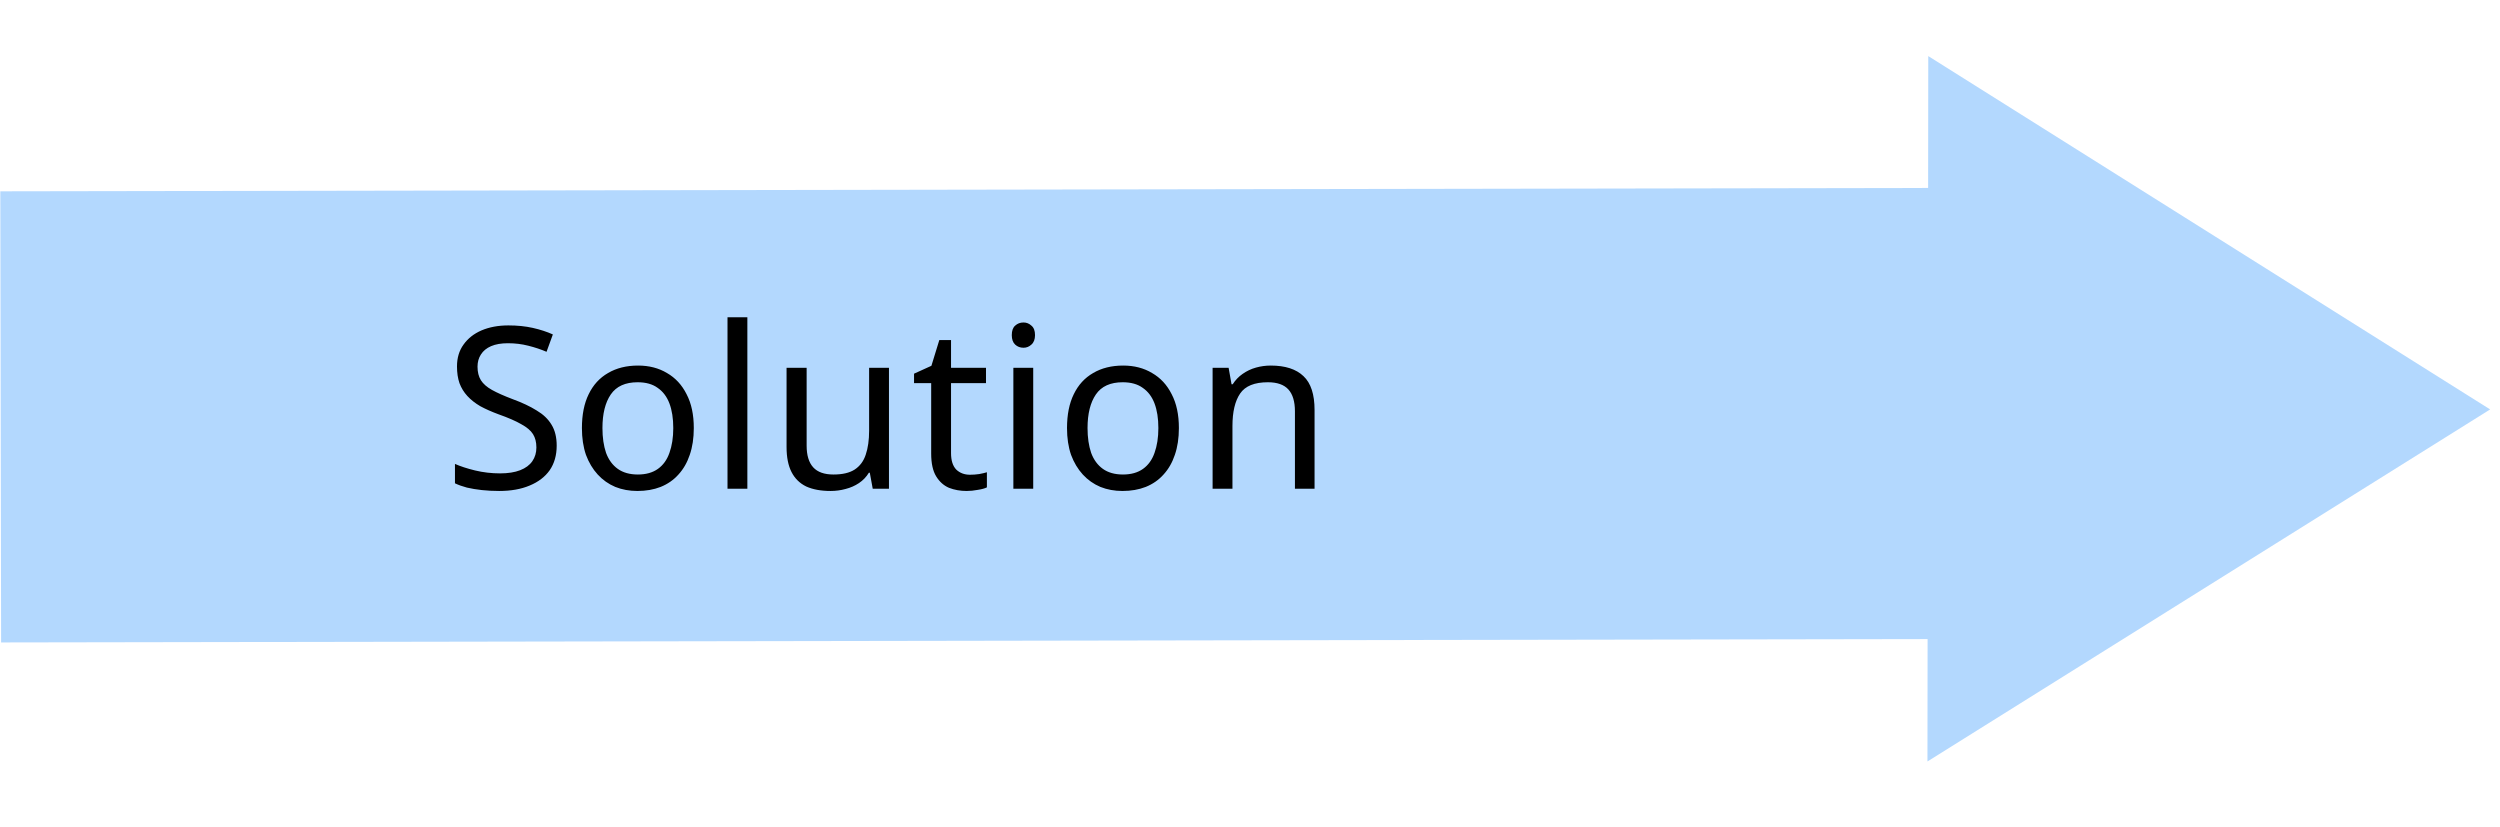
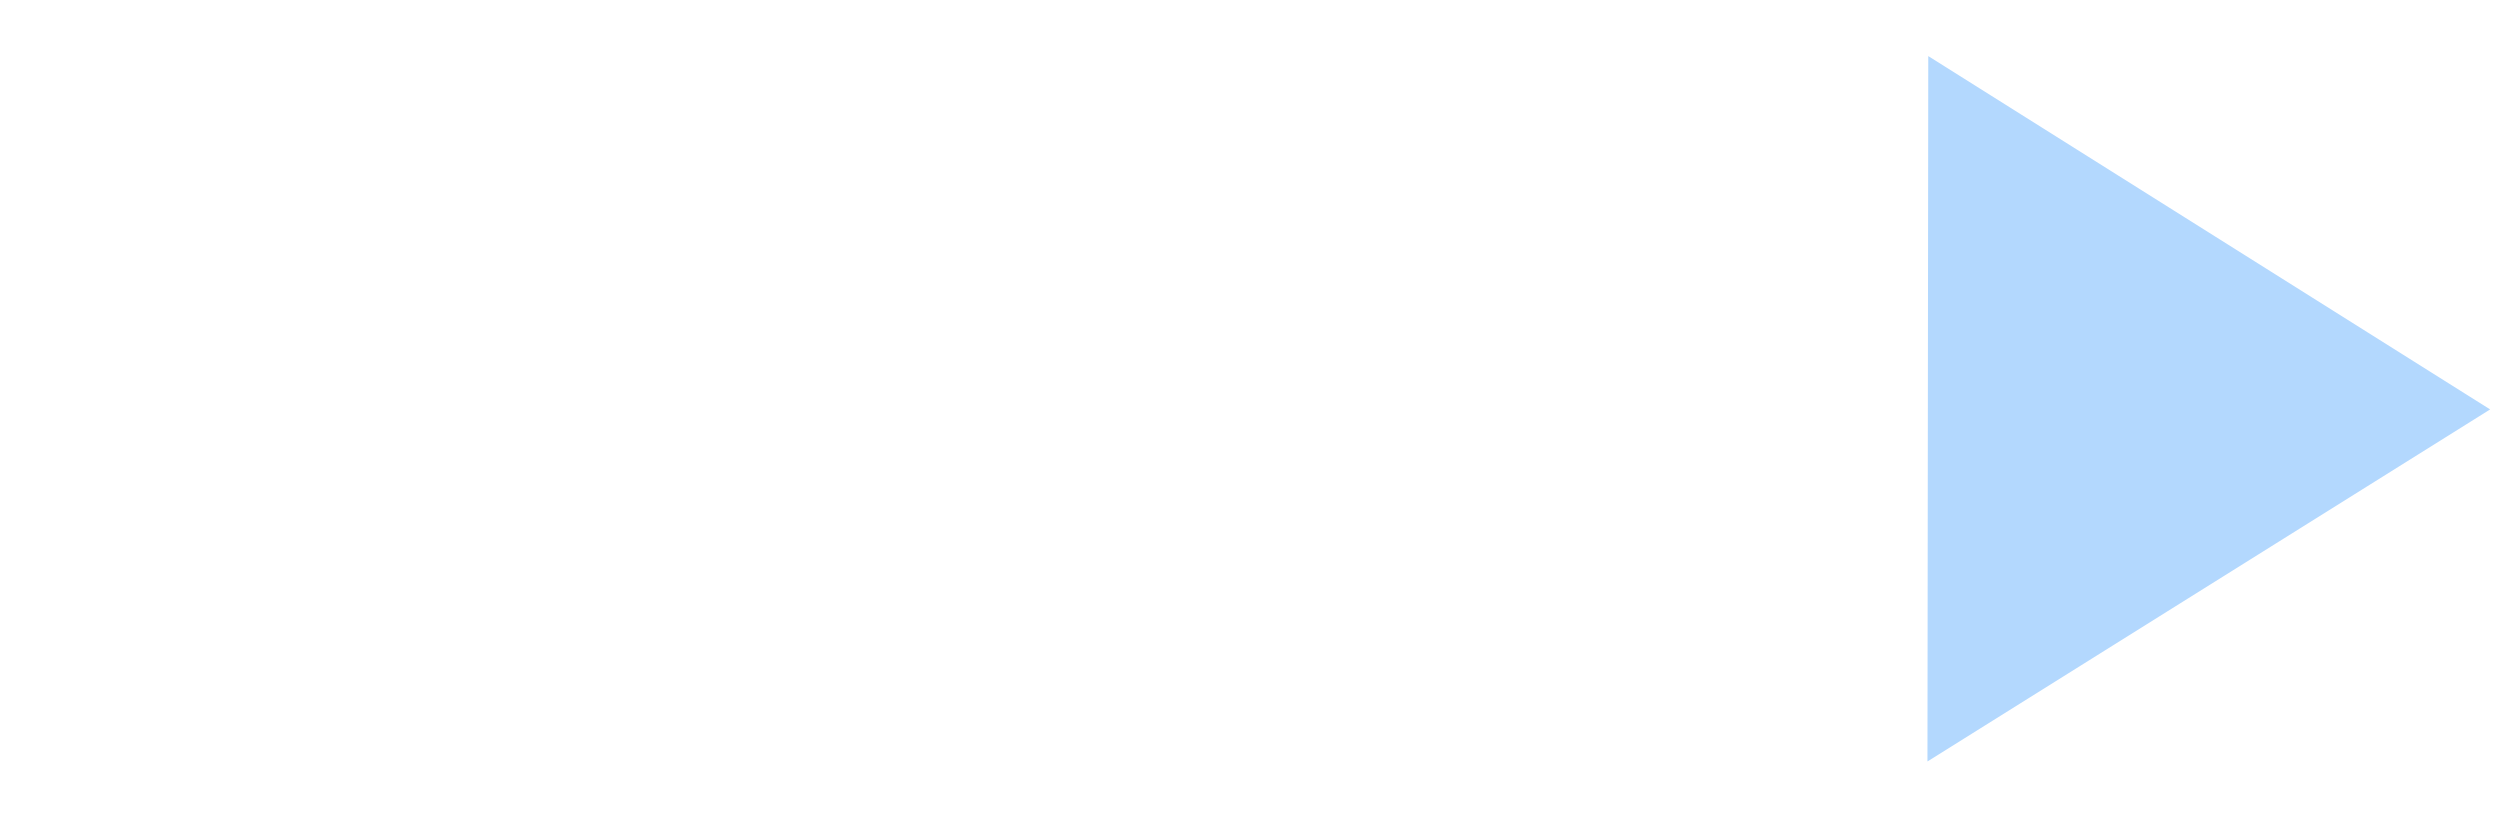
<svg xmlns="http://www.w3.org/2000/svg" width="266" height="88" viewBox="0 0 266 88" fill="none">
-   <rect x="206.118" y="67.997" width="206" height="48" transform="rotate(179.9 206.118 67.997)" fill="#B3D8FE" />
-   <path d="M59.232 47.416C59.232 48.44 58.984 49.312 58.488 50.032C57.992 50.736 57.28 51.28 56.352 51.664C55.44 52.048 54.36 52.24 53.112 52.24C52.472 52.24 51.856 52.208 51.264 52.144C50.688 52.08 50.16 51.992 49.68 51.88C49.2 51.752 48.776 51.6 48.408 51.424L48.408 49.36C48.984 49.616 49.696 49.848 50.544 50.056C51.408 50.264 52.296 50.368 53.208 50.368C54.056 50.368 54.768 50.256 55.344 50.032C55.92 49.808 56.352 49.488 56.64 49.072C56.928 48.656 57.072 48.168 57.072 47.608C57.072 47.048 56.952 46.576 56.712 46.192C56.472 45.808 56.056 45.456 55.464 45.136C54.888 44.8 54.08 44.448 53.04 44.08C52.304 43.808 51.656 43.52 51.096 43.216C50.552 42.896 50.096 42.536 49.728 42.136C49.36 41.736 49.08 41.28 48.888 40.768C48.712 40.256 48.624 39.664 48.624 38.992C48.624 38.08 48.856 37.304 49.32 36.664C49.784 36.008 50.424 35.504 51.24 35.152C52.072 34.8 53.024 34.624 54.096 34.624C55.04 34.624 55.904 34.712 56.688 34.888C57.472 35.064 58.184 35.296 58.824 35.584L58.152 37.432C57.56 37.176 56.912 36.96 56.208 36.784C55.52 36.608 54.8 36.52 54.048 36.52C53.328 36.52 52.728 36.624 52.248 36.832C51.768 37.04 51.408 37.336 51.168 37.72C50.928 38.088 50.808 38.52 50.808 39.016C50.808 39.592 50.928 40.072 51.168 40.456C51.408 40.84 51.8 41.184 52.344 41.488C52.888 41.792 53.624 42.12 54.552 42.472C55.56 42.84 56.408 43.24 57.096 43.672C57.8 44.088 58.328 44.592 58.68 45.184C59.048 45.776 59.232 46.52 59.232 47.416ZM73.82 45.544C73.82 46.616 73.676 47.568 73.388 48.4C73.116 49.216 72.716 49.912 72.188 50.488C71.676 51.064 71.044 51.504 70.292 51.808C69.556 52.096 68.732 52.24 67.82 52.24C66.972 52.24 66.188 52.096 65.468 51.808C64.748 51.504 64.124 51.064 63.596 50.488C63.068 49.912 62.652 49.216 62.348 48.4C62.06 47.568 61.916 46.616 61.916 45.544C61.916 44.12 62.156 42.92 62.636 41.944C63.116 40.952 63.804 40.2 64.7 39.688C65.596 39.16 66.66 38.896 67.892 38.896C69.06 38.896 70.084 39.16 70.964 39.688C71.86 40.2 72.556 40.952 73.052 41.944C73.564 42.92 73.82 44.12 73.82 45.544ZM64.1 45.544C64.1 46.552 64.228 47.432 64.484 48.184C64.756 48.92 65.172 49.488 65.732 49.888C66.292 50.288 67.004 50.488 67.868 50.488C68.732 50.488 69.444 50.288 70.004 49.888C70.564 49.488 70.972 48.92 71.228 48.184C71.5 47.432 71.636 46.552 71.636 45.544C71.636 44.52 71.5 43.648 71.228 42.928C70.956 42.208 70.54 41.656 69.98 41.272C69.436 40.872 68.724 40.672 67.844 40.672C66.532 40.672 65.58 41.104 64.988 41.968C64.396 42.832 64.1 44.024 64.1 45.544ZM79.519 52L77.407 52L77.407 33.76L79.519 33.76L79.519 52ZM94.586 39.136L94.586 52L92.858 52L92.546 50.296L92.45 50.296C92.178 50.744 91.826 51.112 91.394 51.4C90.962 51.688 90.49 51.896 89.978 52.024C89.466 52.168 88.93 52.24 88.37 52.24C87.346 52.24 86.482 52.08 85.778 51.76C85.09 51.424 84.57 50.912 84.218 50.224C83.866 49.536 83.69 48.648 83.69 47.56L83.69 39.136L85.826 39.136L85.826 47.416C85.826 48.44 86.058 49.208 86.522 49.72C86.986 50.232 87.706 50.488 88.682 50.488C89.642 50.488 90.394 50.312 90.938 49.96C91.498 49.592 91.89 49.064 92.114 48.376C92.354 47.672 92.474 46.824 92.474 45.832L92.474 39.136L94.586 39.136ZM103.206 50.512C103.526 50.512 103.854 50.488 104.19 50.44C104.526 50.376 104.798 50.312 105.006 50.248L105.006 51.856C104.782 51.968 104.462 52.056 104.046 52.12C103.63 52.2 103.23 52.24 102.846 52.24C102.174 52.24 101.55 52.128 100.974 51.904C100.414 51.664 99.958 51.256 99.606 50.68C99.254 50.104 99.078 49.296 99.078 48.256L99.078 40.768L97.254 40.768L97.254 39.76L99.102 38.92L99.942 36.184L101.19 36.184L101.19 39.136L104.91 39.136L104.91 40.768L101.19 40.768L101.19 48.208C101.19 48.992 101.374 49.576 101.742 49.96C102.126 50.328 102.614 50.512 103.206 50.512ZM109.934 39.136L109.934 52L107.822 52L107.822 39.136L109.934 39.136ZM108.902 34.312C109.222 34.312 109.502 34.424 109.742 34.648C109.998 34.856 110.126 35.192 110.126 35.656C110.126 36.104 109.998 36.44 109.742 36.664C109.502 36.888 109.222 37 108.902 37C108.55 37 108.254 36.888 108.014 36.664C107.774 36.44 107.654 36.104 107.654 35.656C107.654 35.192 107.774 34.856 108.014 34.648C108.254 34.424 108.55 34.312 108.902 34.312ZM125.434 45.544C125.434 46.616 125.29 47.568 125.002 48.4C124.73 49.216 124.33 49.912 123.802 50.488C123.29 51.064 122.658 51.504 121.906 51.808C121.17 52.096 120.346 52.24 119.434 52.24C118.586 52.24 117.802 52.096 117.082 51.808C116.362 51.504 115.738 51.064 115.21 50.488C114.682 49.912 114.266 49.216 113.962 48.4C113.674 47.568 113.53 46.616 113.53 45.544C113.53 44.12 113.77 42.92 114.25 41.944C114.73 40.952 115.418 40.2 116.314 39.688C117.21 39.16 118.274 38.896 119.506 38.896C120.674 38.896 121.698 39.16 122.578 39.688C123.474 40.2 124.17 40.952 124.666 41.944C125.178 42.92 125.434 44.12 125.434 45.544ZM115.714 45.544C115.714 46.552 115.842 47.432 116.098 48.184C116.37 48.92 116.786 49.488 117.346 49.888C117.906 50.288 118.618 50.488 119.482 50.488C120.346 50.488 121.058 50.288 121.618 49.888C122.178 49.488 122.586 48.92 122.842 48.184C123.114 47.432 123.25 46.552 123.25 45.544C123.25 44.52 123.114 43.648 122.842 42.928C122.57 42.208 122.154 41.656 121.594 41.272C121.05 40.872 120.338 40.672 119.458 40.672C118.146 40.672 117.194 41.104 116.602 41.968C116.01 42.832 115.714 44.024 115.714 45.544ZM135.213 38.896C136.749 38.896 137.909 39.272 138.693 40.024C139.477 40.76 139.869 41.96 139.869 43.624L139.869 52L137.781 52L137.781 43.768C137.781 42.728 137.549 41.952 137.085 41.44C136.621 40.928 135.893 40.672 134.901 40.672C133.477 40.672 132.493 41.072 131.949 41.872C131.405 42.672 131.133 43.824 131.133 45.328L131.133 52L129.021 52L129.021 39.136L130.725 39.136L131.037 40.888L131.157 40.888C131.445 40.44 131.797 40.072 132.213 39.784C132.645 39.48 133.117 39.256 133.629 39.112C134.141 38.968 134.669 38.896 135.213 38.896Z" fill="black" />
  <path d="M264.95 43.563L205.081 81.02L205.168 5.968L264.95 43.563Z" fill="#B3D8FE" />
</svg>